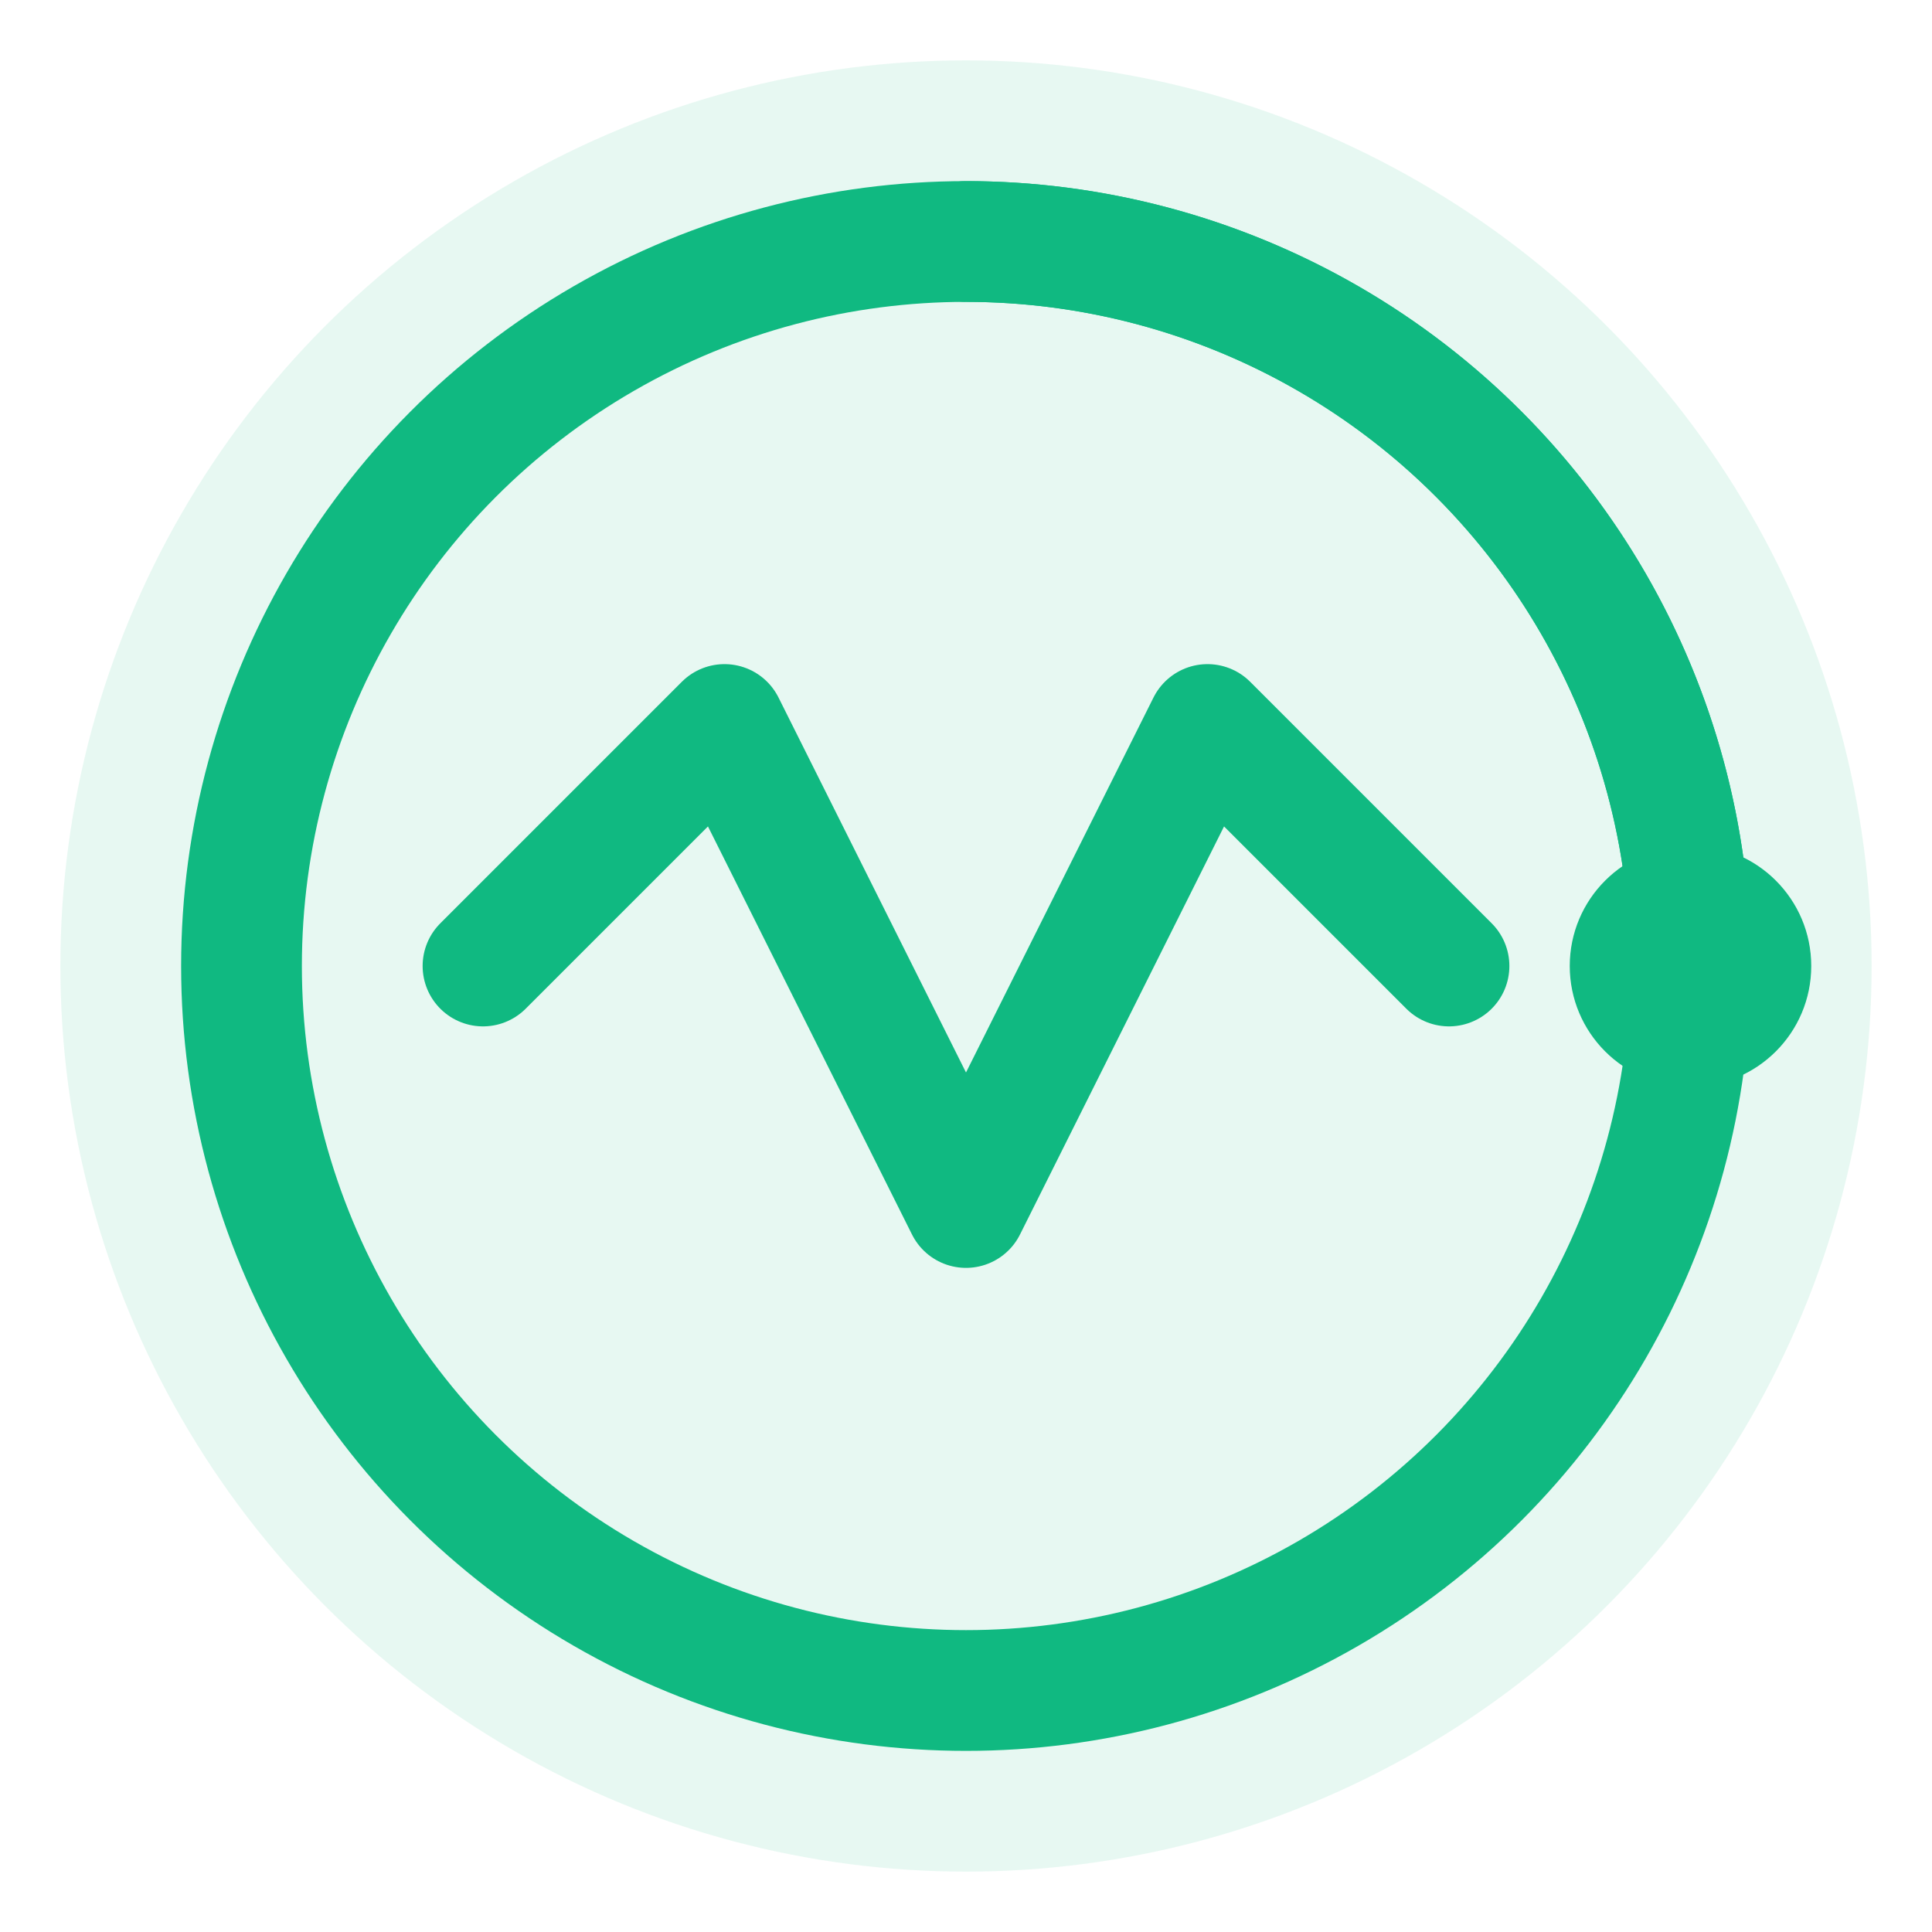
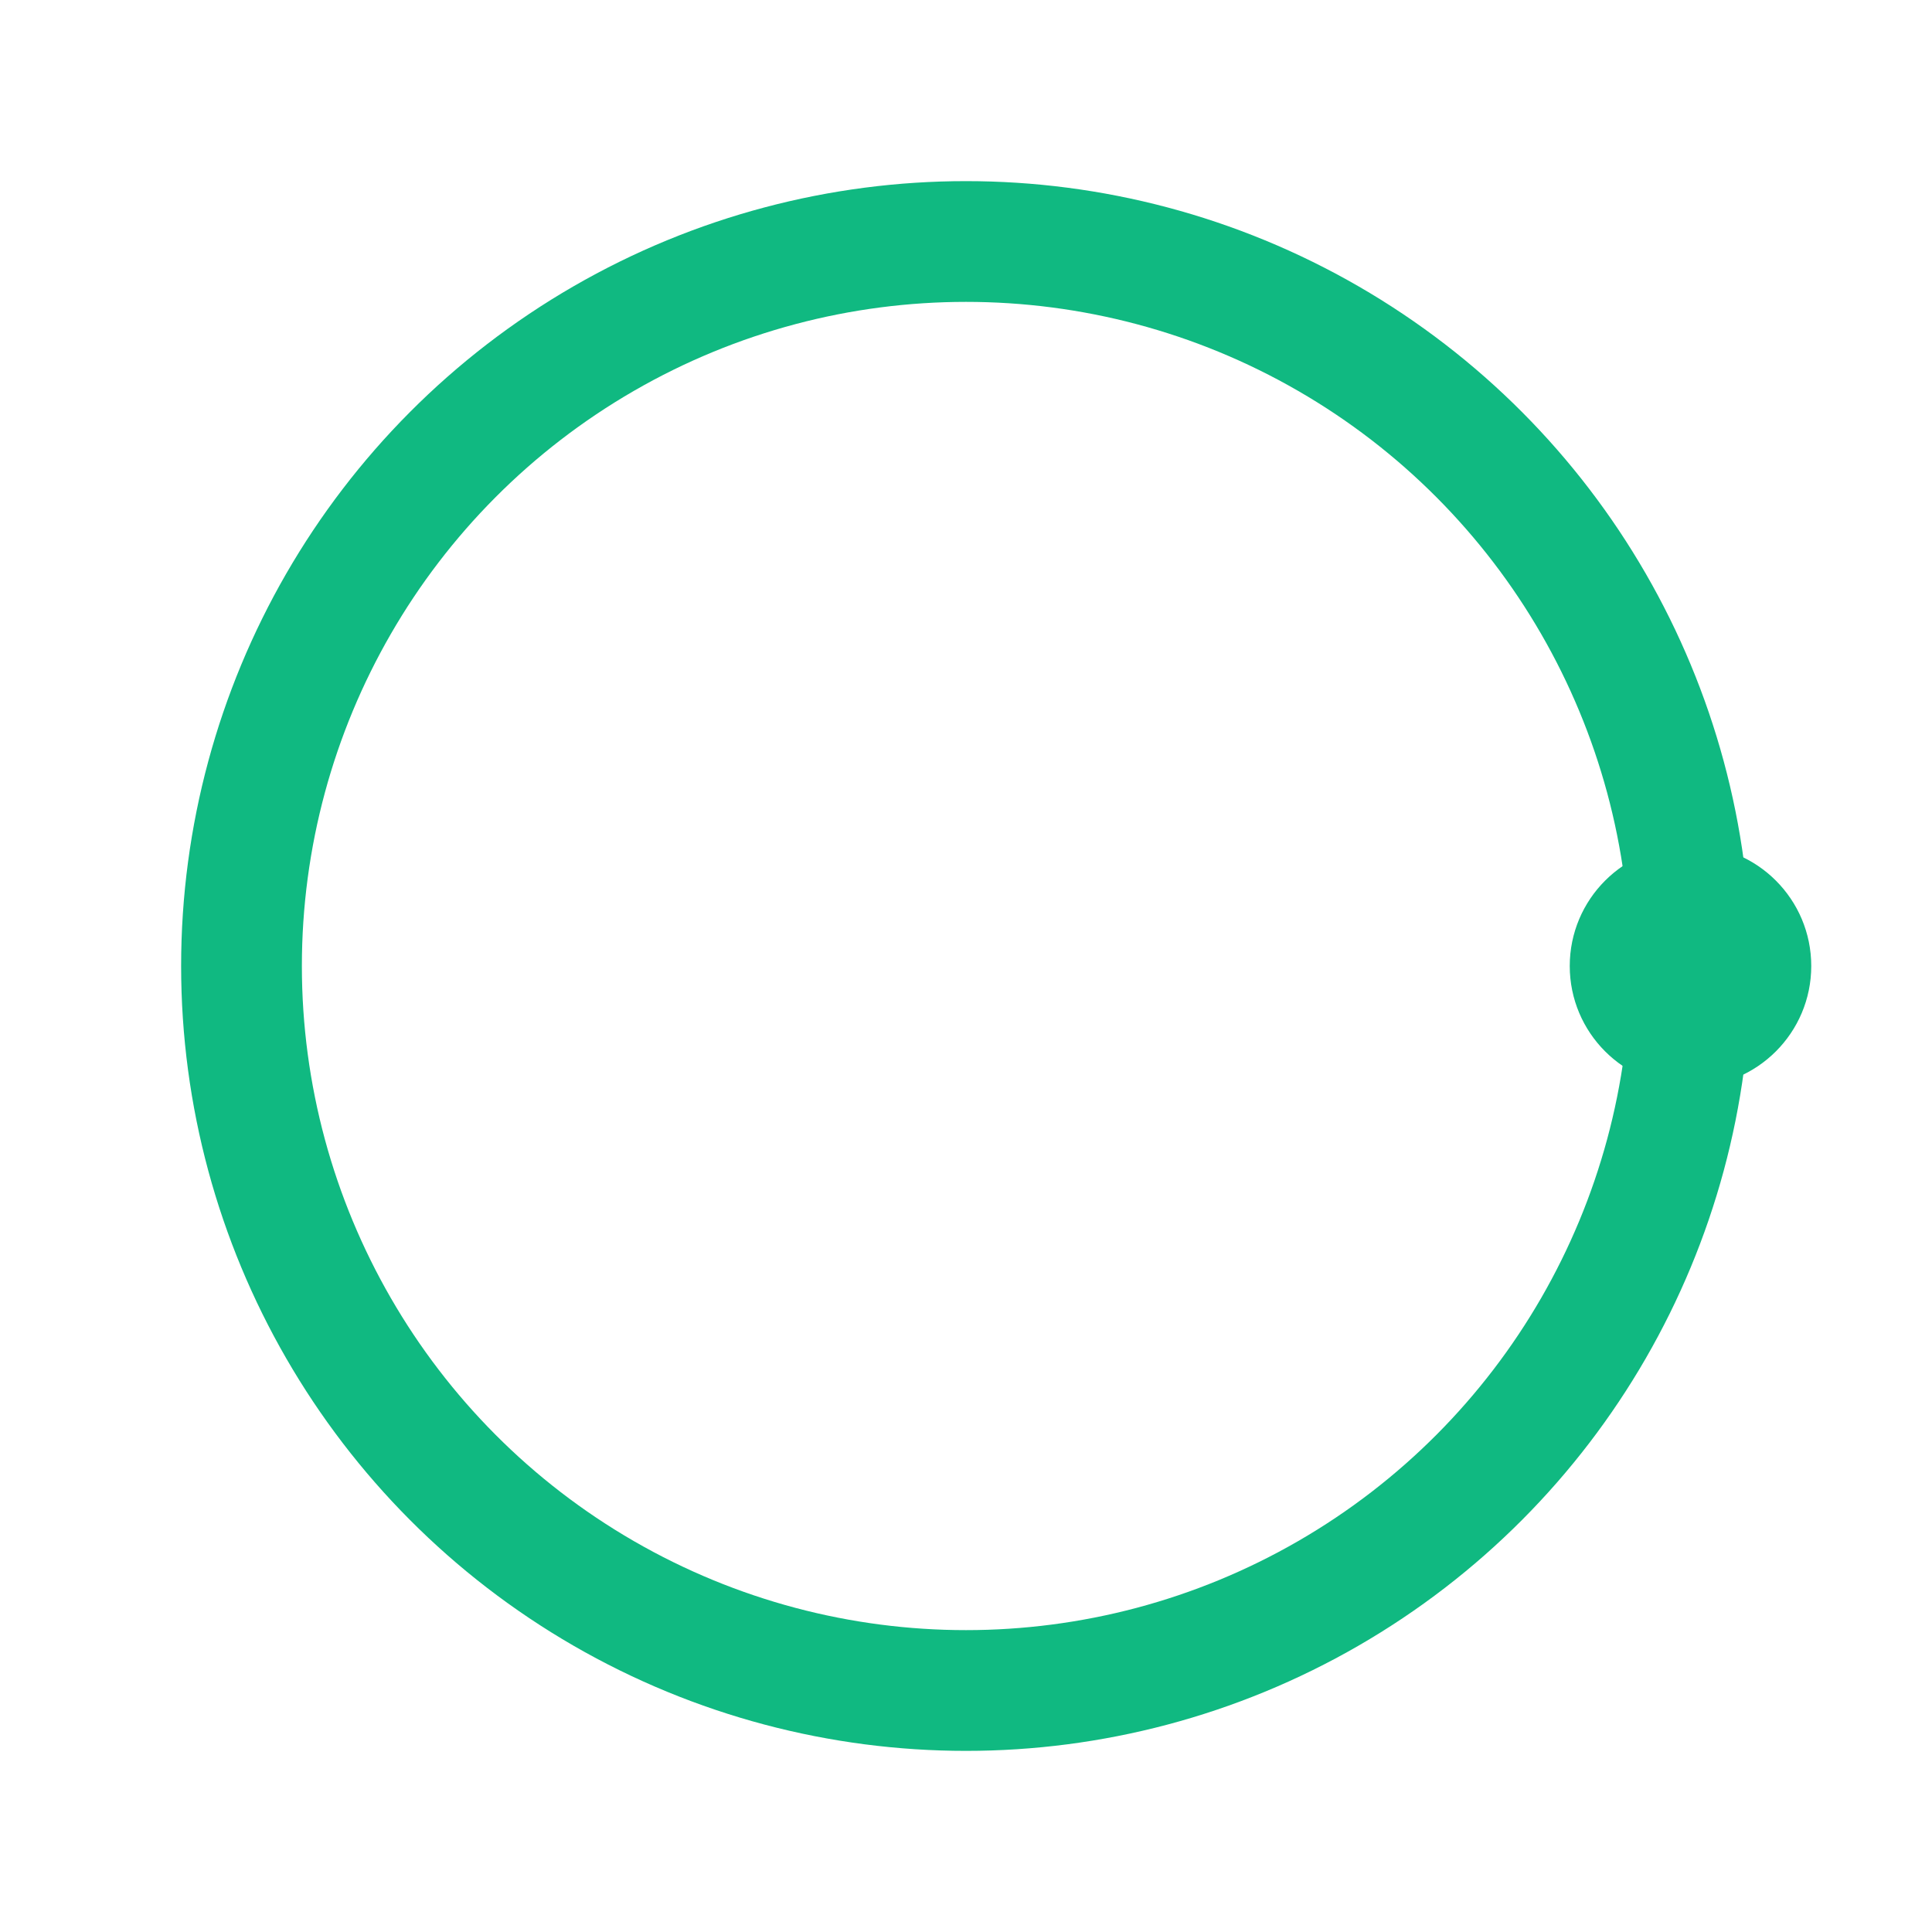
<svg xmlns="http://www.w3.org/2000/svg" width="32" height="32" viewBox="0 0 32 32" fill="none">
-   <circle cx="16" cy="16" r="15" fill="#10b981" fill-opacity="0.1" />
  <circle cx="16" cy="16" r="12" stroke="#10b981" stroke-width="2" fill="none" />
-   <path d="M 16 4 A 12 12 0 0 1 28 16" stroke="#10b981" stroke-width="2" stroke-linecap="round" fill="none" stroke-dasharray="18.85 75.4" />
  <circle cx="28" cy="16" r="2" fill="#10b981" />
-   <path d="M8 16 L12 12 L16 20 L20 12 L24 16" stroke="#10b981" stroke-width="2" stroke-linecap="round" stroke-linejoin="round" fill="none" />
</svg>